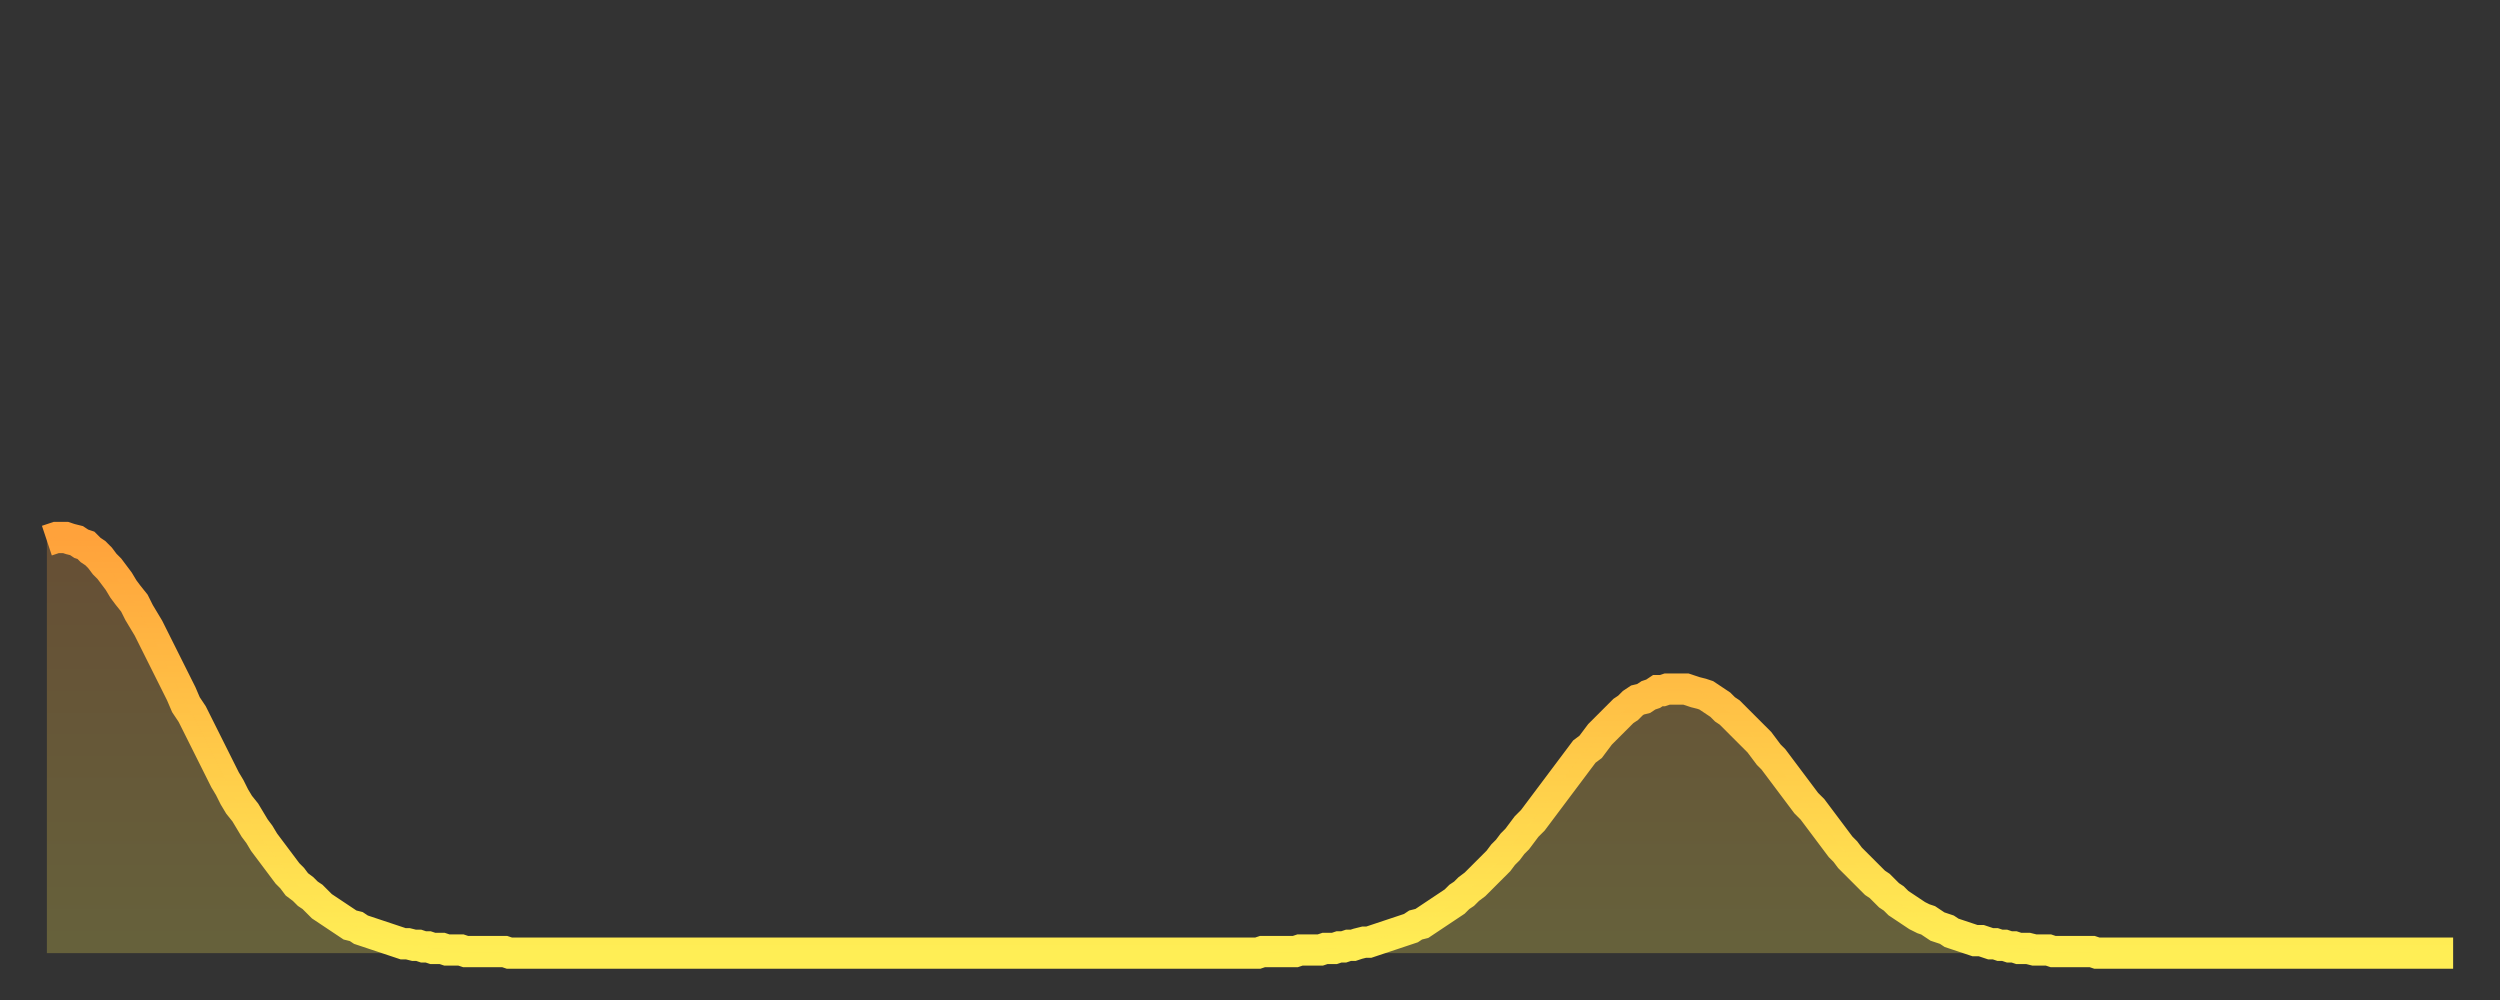
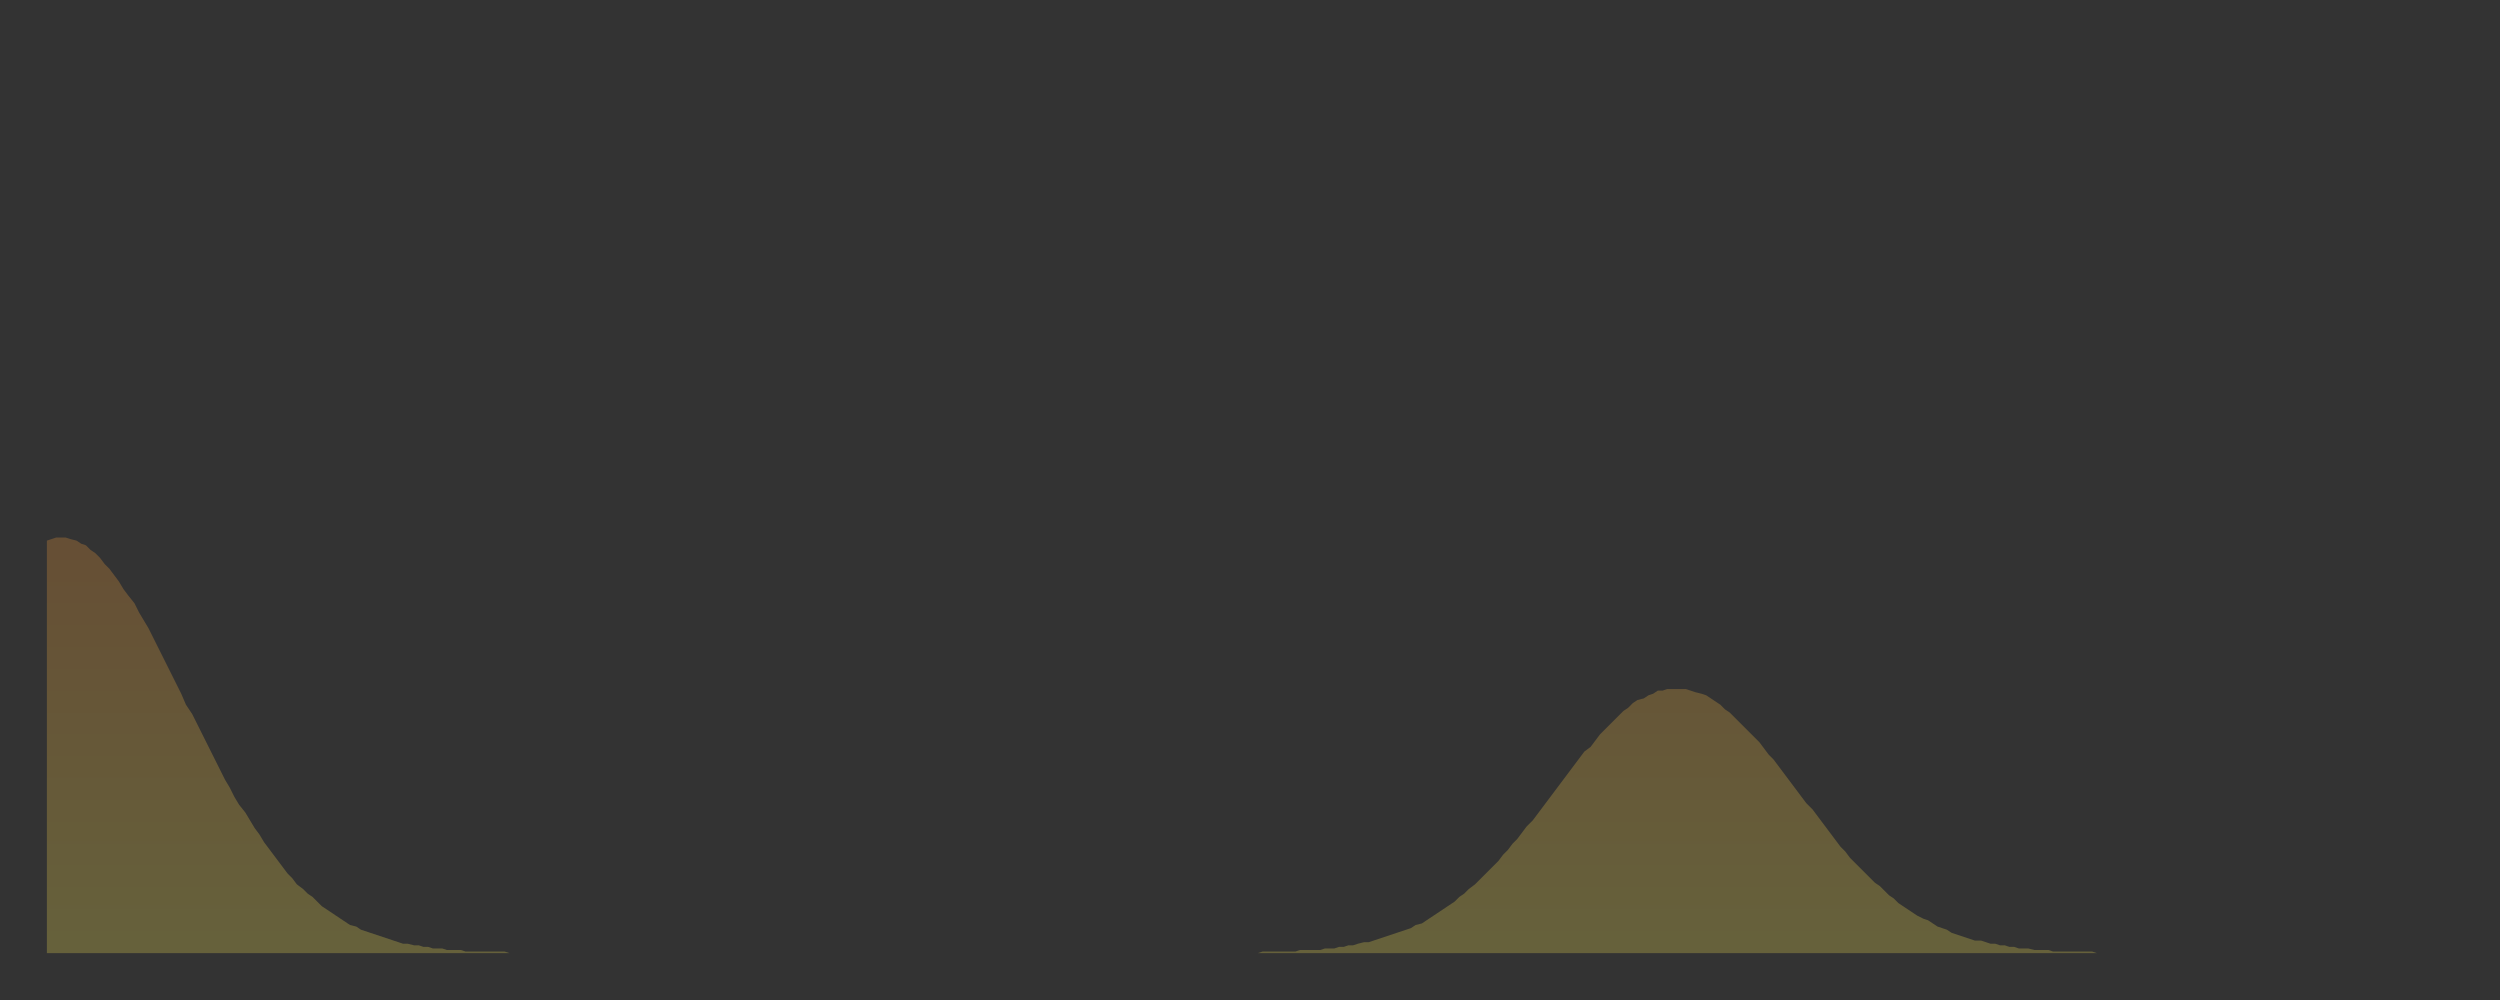
<svg xmlns="http://www.w3.org/2000/svg" baseProfile="full" height="64" version="1.1" width="160">
  <rect width="100%" height="100%" fill="#333333" stroke="none" />
  <defs>
    <linearGradient id="id2812" x1="0" x2="0" y1="0" y2="1">
      <stop offset="0%" stop-color="#ffa23b" />
      <stop offset="50%" stop-color="#ffc848" />
      <stop offset="100%" stop-color="#ffee55" />
    </linearGradient>
  </defs>
  <g transform="translate(3,3)">
    <g>
-       <path d="M 0.0 31.6 0.3 31.5 0.6 31.4 0.9 31.4 1.2 31.4 1.5 31.5 1.9 31.6 2.2 31.8 2.5 31.9 2.8 32.2 3.1 32.4 3.4 32.7 3.7 33.1 4.0 33.4 4.3 33.8 4.6 34.2 4.9 34.7 5.2 35.1 5.6 35.6 5.9 36.2 6.2 36.7 6.5 37.2 6.8 37.8 7.1 38.4 7.4 39.0 7.7 39.6 8.0 40.2 8.3 40.8 8.6 41.4 8.9 42.1 9.3 42.7 9.6 43.3 9.9 43.9 10.2 44.5 10.5 45.1 10.8 45.7 11.1 46.3 11.4 46.9 11.7 47.4 12.0 48.0 12.3 48.5 12.7 49.0 13.0 49.5 13.3 50.0 13.6 50.4 13.9 50.9 14.2 51.3 14.5 51.7 14.8 52.1 15.1 52.5 15.4 52.9 15.7 53.2 16.0 53.6 16.4 53.9 16.7 54.2 17.0 54.4 17.3 54.7 17.6 55.0 17.9 55.2 18.2 55.4 18.5 55.6 18.8 55.8 19.1 56.0 19.4 56.2 19.8 56.3 20.1 56.5 20.4 56.6 20.7 56.7 21.0 56.8 21.3 56.9 21.6 57.0 21.9 57.1 22.2 57.2 22.5 57.3 22.8 57.4 23.1 57.4 23.5 57.5 23.8 57.5 24.1 57.6 24.4 57.6 24.7 57.7 25.0 57.7 25.3 57.7 25.6 57.8 25.9 57.8 26.2 57.8 26.5 57.8 26.8 57.9 27.2 57.9 27.5 57.9 27.8 57.9 28.1 57.9 28.4 57.9 28.7 57.9 29.0 57.9 29.3 57.9 29.6 58.0 29.9 58.0 30.2 58.0 30.6 58.0 30.9 58.0 31.2 58.0 31.5 58.0 31.8 58.0 32.1 58.0 32.4 58.0 32.7 58.0 33.0 58.0 33.3 58.0 33.6 58.0 33.9 58.0 34.3 58.0 34.6 58.0 34.9 58.0 35.2 58.0 35.5 58.0 35.8 58.0 36.1 58.0 36.4 58.0 36.7 58.0 37.0 58.0 37.3 58.0 37.7 58.0 38.0 58.0 38.3 58.0 38.6 58.0 38.9 58.0 39.2 58.0 39.5 58.0 39.8 58.0 40.1 58.0 40.4 58.0 40.7 58.0 41.0 58.0 41.4 58.0 41.7 58.0 42.0 58.0 42.3 58.0 42.6 58.0 42.9 58.0 43.2 58.0 43.5 58.0 43.8 58.0 44.1 58.0 44.4 58.0 44.7 58.0 45.1 58.0 45.4 58.0 45.7 58.0 46.0 58.0 46.3 58.0 46.6 58.0 46.9 58.0 47.2 58.0 47.5 58.0 47.8 58.0 48.1 58.0 48.5 58.0 48.8 58.0 49.1 58.0 49.4 58.0 49.7 58.0 50.0 58.0 50.3 58.0 50.6 58.0 50.9 58.0 51.2 58.0 51.5 58.0 51.8 58.0 52.2 58.0 52.5 58.0 52.8 58.0 53.1 58.0 53.4 58.0 53.7 58.0 54.0 58.0 54.3 58.0 54.6 58.0 54.9 58.0 55.2 58.0 55.6 58.0 55.9 58.0 56.2 58.0 56.5 58.0 56.8 58.0 57.1 58.0 57.4 58.0 57.7 58.0 58.0 58.0 58.3 58.0 58.6 58.0 58.9 58.0 59.3 58.0 59.6 58.0 59.9 58.0 60.2 58.0 60.5 58.0 60.8 58.0 61.1 58.0 61.4 58.0 61.7 58.0 62.0 58.0 62.3 58.0 62.6 58.0 63.0 58.0 63.3 58.0 63.6 58.0 63.9 58.0 64.2 58.0 64.5 58.0 64.8 58.0 65.1 58.0 65.4 58.0 65.7 58.0 66.0 58.0 66.4 58.0 66.7 58.0 67.0 58.0 67.3 58.0 67.6 58.0 67.9 58.0 68.2 58.0 68.5 58.0 68.8 58.0 69.1 58.0 69.4 58.0 69.7 58.0 70.1 58.0 70.4 58.0 70.7 58.0 71.0 58.0 71.3 58.0 71.6 58.0 71.9 58.0 72.2 58.0 72.5 58.0 72.8 58.0 73.1 58.0 73.5 58.0 73.8 58.0 74.1 58.0 74.4 58.0 74.7 58.0 75.0 58.0 75.3 58.0 75.6 58.0 75.9 58.0 76.2 58.0 76.5 58.0 76.8 58.0 77.2 58.0 77.5 58.0 77.8 57.9 78.1 57.9 78.4 57.9 78.7 57.9 79.0 57.9 79.3 57.9 79.6 57.9 79.9 57.9 80.2 57.8 80.5 57.8 80.9 57.8 81.2 57.8 81.5 57.8 81.8 57.7 82.1 57.7 82.4 57.7 82.7 57.6 83.0 57.6 83.3 57.5 83.6 57.5 83.9 57.4 84.3 57.3 84.6 57.3 84.9 57.2 85.2 57.1 85.5 57.0 85.8 56.9 86.1 56.8 86.4 56.7 86.7 56.6 87.0 56.5 87.3 56.4 87.6 56.2 88.0 56.1 88.3 55.9 88.6 55.7 88.9 55.5 89.2 55.3 89.5 55.1 89.8 54.9 90.1 54.7 90.4 54.4 90.7 54.2 91.0 53.9 91.4 53.6 91.7 53.3 92.0 53.0 92.3 52.7 92.6 52.4 92.9 52.1 93.2 51.7 93.5 51.4 93.8 51.0 94.1 50.7 94.4 50.3 94.7 49.9 95.1 49.5 95.4 49.1 95.7 48.7 96.0 48.3 96.3 47.9 96.6 47.5 96.9 47.1 97.2 46.7 97.5 46.3 97.8 45.9 98.1 45.5 98.4 45.1 98.8 44.8 99.1 44.4 99.4 44.0 99.7 43.7 100.0 43.4 100.3 43.1 100.6 42.8 100.9 42.5 101.2 42.3 101.5 42.0 101.8 41.8 102.2 41.7 102.5 41.5 102.8 41.4 103.1 41.2 103.4 41.2 103.7 41.1 104.0 41.1 104.3 41.1 104.6 41.1 104.9 41.1 105.2 41.2 105.5 41.3 105.9 41.4 106.2 41.5 106.5 41.7 106.8 41.9 107.1 42.1 107.4 42.4 107.7 42.6 108.0 42.9 108.3 43.2 108.6 43.5 108.9 43.8 109.3 44.2 109.6 44.5 109.9 44.9 110.2 45.3 110.5 45.6 110.8 46.0 111.1 46.4 111.4 46.8 111.7 47.2 112.0 47.6 112.3 48.0 112.6 48.4 113.0 48.8 113.3 49.2 113.6 49.6 113.9 50.0 114.2 50.4 114.5 50.8 114.8 51.2 115.1 51.5 115.4 51.9 115.7 52.2 116.0 52.5 116.3 52.8 116.7 53.2 117.0 53.5 117.3 53.7 117.6 54.0 117.9 54.3 118.2 54.5 118.5 54.8 118.8 55.0 119.1 55.2 119.4 55.4 119.7 55.6 120.1 55.8 120.4 55.9 120.7 56.1 121.0 56.3 121.3 56.4 121.6 56.5 121.9 56.7 122.2 56.8 122.5 56.9 122.8 57.0 123.1 57.1 123.4 57.2 123.8 57.2 124.1 57.3 124.4 57.4 124.7 57.4 125.0 57.5 125.3 57.5 125.6 57.6 125.9 57.6 126.2 57.7 126.5 57.7 126.8 57.7 127.2 57.8 127.5 57.8 127.8 57.8 128.1 57.8 128.4 57.9 128.7 57.9 129.0 57.9 129.3 57.9 129.6 57.9 129.9 57.9 130.2 57.9 130.5 57.9 130.9 57.9 131.2 58.0 131.5 58.0 131.8 58.0 132.1 58.0 132.4 58.0 132.7 58.0 133.0 58.0 133.3 58.0 133.6 58.0 133.9 58.0 134.2 58.0 134.6 58.0 134.9 58.0 135.2 58.0 135.5 58.0 135.8 58.0 136.1 58.0 136.4 58.0 136.7 58.0 137.0 58.0 137.3 58.0 137.6 58.0 138.0 58.0 138.3 58.0 138.6 58.0 138.9 58.0 139.2 58.0 139.5 58.0 139.8 58.0 140.1 58.0 140.4 58.0 140.7 58.0 141.0 58.0 141.3 58.0 141.7 58.0 142.0 58.0 142.3 58.0 142.6 58.0 142.9 58.0 143.2 58.0 143.5 58.0 143.8 58.0 144.1 58.0 144.4 58.0 144.7 58.0 145.1 58.0 145.4 58.0 145.7 58.0 146.0 58.0 146.3 58.0 146.6 58.0 146.9 58.0 147.2 58.0 147.5 58.0 147.8 58.0 148.1 58.0 148.4 58.0 148.8 58.0 149.1 58.0 149.4 58.0 149.7 58.0 150.0 58.0 150.3 58.0 150.6 58.0 150.9 58.0 151.2 58.0 151.5 58.0 151.8 58.0 152.1 58.0 152.5 58.0 152.8 58.0 153.1 58.0 153.4 58.0 153.7 58.0 154.0 58.0" fill="none" id="graph-curve" opacity="1" stroke="url(#id2812)" stroke-width="2" />
      <path d="M 0 58 L 0.0 31.6 0.3 31.5 0.6 31.4 0.9 31.4 1.2 31.4 1.5 31.5 1.9 31.6 2.2 31.8 2.5 31.9 2.8 32.2 3.1 32.4 3.4 32.7 3.7 33.1 4.0 33.4 4.3 33.8 4.6 34.2 4.9 34.7 5.2 35.1 5.6 35.6 5.9 36.2 6.2 36.7 6.5 37.2 6.8 37.8 7.1 38.4 7.4 39.0 7.7 39.6 8.0 40.2 8.3 40.8 8.6 41.4 8.9 42.1 9.3 42.7 9.6 43.3 9.9 43.9 10.2 44.5 10.5 45.1 10.8 45.7 11.1 46.3 11.4 46.9 11.7 47.4 12.0 48.0 12.3 48.5 12.7 49.0 13.0 49.5 13.3 50.0 13.6 50.4 13.9 50.9 14.2 51.3 14.5 51.7 14.8 52.1 15.1 52.5 15.4 52.9 15.7 53.2 16.0 53.6 16.4 53.9 16.7 54.2 17.0 54.4 17.3 54.7 17.6 55.0 17.9 55.2 18.2 55.4 18.5 55.6 18.8 55.8 19.1 56.0 19.4 56.2 19.8 56.3 20.1 56.5 20.4 56.6 20.7 56.7 21.0 56.8 21.3 56.9 21.6 57.0 21.9 57.1 22.2 57.2 22.5 57.3 22.8 57.4 23.1 57.4 23.5 57.5 23.8 57.5 24.1 57.6 24.4 57.6 24.7 57.7 25.0 57.7 25.3 57.7 25.6 57.8 25.9 57.8 26.2 57.8 26.5 57.8 26.8 57.9 27.2 57.9 27.5 57.9 27.8 57.9 28.1 57.9 28.4 57.9 28.7 57.9 29.0 57.9 29.3 57.9 29.6 58.0 29.9 58.0 30.2 58.0 30.6 58.0 30.9 58.0 31.2 58.0 31.5 58.0 31.8 58.0 32.1 58.0 32.4 58.0 32.7 58.0 33.0 58.0 33.3 58.0 33.6 58.0 33.9 58.0 34.3 58.0 34.6 58.0 34.9 58.0 35.2 58.0 35.5 58.0 35.8 58.0 36.1 58.0 36.4 58.0 36.7 58.0 37.0 58.0 37.3 58.0 37.7 58.0 38.0 58.0 38.3 58.0 38.6 58.0 38.9 58.0 39.2 58.0 39.5 58.0 39.8 58.0 40.1 58.0 40.4 58.0 40.7 58.0 41.0 58.0 41.4 58.0 41.7 58.0 42.0 58.0 42.3 58.0 42.6 58.0 42.9 58.0 43.2 58.0 43.5 58.0 43.8 58.0 44.1 58.0 44.4 58.0 44.7 58.0 45.1 58.0 45.4 58.0 45.7 58.0 46.0 58.0 46.3 58.0 46.6 58.0 46.9 58.0 47.2 58.0 47.5 58.0 47.8 58.0 48.1 58.0 48.5 58.0 48.8 58.0 49.1 58.0 49.4 58.0 49.7 58.0 50.0 58.0 50.3 58.0 50.6 58.0 50.9 58.0 51.2 58.0 51.5 58.0 51.8 58.0 52.2 58.0 52.5 58.0 52.8 58.0 53.1 58.0 53.4 58.0 53.7 58.0 54.0 58.0 54.3 58.0 54.6 58.0 54.9 58.0 55.2 58.0 55.6 58.0 55.9 58.0 56.2 58.0 56.5 58.0 56.8 58.0 57.1 58.0 57.4 58.0 57.7 58.0 58.0 58.0 58.3 58.0 58.6 58.0 58.9 58.0 59.3 58.0 59.6 58.0 59.9 58.0 60.2 58.0 60.5 58.0 60.8 58.0 61.1 58.0 61.4 58.0 61.7 58.0 62.0 58.0 62.3 58.0 62.6 58.0 63.0 58.0 63.3 58.0 63.6 58.0 63.9 58.0 64.2 58.0 64.5 58.0 64.8 58.0 65.1 58.0 65.4 58.0 65.7 58.0 66.0 58.0 66.4 58.0 66.7 58.0 67.0 58.0 67.3 58.0 67.6 58.0 67.9 58.0 68.2 58.0 68.5 58.0 68.8 58.0 69.1 58.0 69.4 58.0 69.7 58.0 70.1 58.0 70.4 58.0 70.7 58.0 71.0 58.0 71.3 58.0 71.6 58.0 71.9 58.0 72.2 58.0 72.5 58.0 72.8 58.0 73.1 58.0 73.5 58.0 73.8 58.0 74.1 58.0 74.4 58.0 74.7 58.0 75.0 58.0 75.3 58.0 75.6 58.0 75.9 58.0 76.2 58.0 76.5 58.0 76.8 58.0 77.2 58.0 77.5 58.0 77.8 57.9 78.1 57.9 78.4 57.9 78.7 57.9 79.0 57.9 79.3 57.9 79.6 57.9 79.9 57.9 80.2 57.8 80.5 57.8 80.9 57.8 81.2 57.8 81.5 57.8 81.8 57.7 82.1 57.7 82.4 57.7 82.7 57.6 83.0 57.6 83.3 57.5 83.6 57.5 83.9 57.4 84.3 57.3 84.6 57.3 84.9 57.2 85.2 57.1 85.5 57.0 85.8 56.9 86.1 56.8 86.4 56.7 86.7 56.6 87.0 56.5 87.3 56.4 87.6 56.2 88.0 56.1 88.3 55.9 88.6 55.7 88.9 55.5 89.2 55.3 89.5 55.1 89.8 54.9 90.1 54.7 90.4 54.4 90.7 54.2 91.0 53.9 91.4 53.6 91.7 53.3 92.0 53.0 92.3 52.7 92.6 52.4 92.9 52.1 93.2 51.7 93.5 51.4 93.8 51.0 94.1 50.7 94.4 50.3 94.7 49.9 95.1 49.5 95.4 49.1 95.7 48.7 96.0 48.3 96.3 47.9 96.6 47.5 96.9 47.1 97.2 46.7 97.5 46.3 97.8 45.9 98.1 45.5 98.4 45.1 98.8 44.8 99.1 44.4 99.4 44.0 99.7 43.7 100.0 43.4 100.3 43.1 100.6 42.8 100.9 42.5 101.2 42.3 101.5 42.0 101.8 41.8 102.2 41.7 102.5 41.5 102.8 41.4 103.1 41.2 103.4 41.2 103.7 41.1 104.0 41.1 104.3 41.1 104.6 41.1 104.9 41.1 105.2 41.2 105.5 41.3 105.9 41.4 106.2 41.5 106.5 41.7 106.8 41.9 107.1 42.1 107.4 42.4 107.7 42.6 108.0 42.9 108.3 43.2 108.6 43.5 108.9 43.8 109.3 44.2 109.6 44.5 109.9 44.9 110.2 45.3 110.5 45.6 110.8 46.0 111.1 46.4 111.4 46.8 111.7 47.2 112.0 47.6 112.3 48.0 112.6 48.4 113.0 48.8 113.3 49.2 113.6 49.6 113.9 50.0 114.2 50.4 114.5 50.8 114.8 51.2 115.1 51.5 115.4 51.9 115.7 52.2 116.0 52.5 116.3 52.8 116.7 53.2 117.0 53.5 117.3 53.7 117.6 54.0 117.9 54.3 118.2 54.5 118.5 54.8 118.8 55.0 119.1 55.2 119.4 55.4 119.7 55.6 120.1 55.8 120.4 55.9 120.7 56.1 121.0 56.3 121.3 56.4 121.6 56.5 121.9 56.7 122.2 56.8 122.5 56.9 122.8 57.0 123.1 57.1 123.4 57.2 123.8 57.2 124.1 57.3 124.4 57.4 124.7 57.4 125.0 57.5 125.3 57.5 125.6 57.6 125.9 57.6 126.2 57.7 126.5 57.7 126.8 57.7 127.2 57.8 127.5 57.8 127.8 57.8 128.1 57.8 128.4 57.9 128.7 57.9 129.0 57.9 129.3 57.9 129.6 57.9 129.9 57.9 130.2 57.9 130.5 57.9 130.9 57.9 131.2 58.0 131.5 58.0 131.8 58.0 132.1 58.0 132.4 58.0 132.7 58.0 133.0 58.0 133.3 58.0 133.6 58.0 133.9 58.0 134.2 58.0 134.6 58.0 134.9 58.0 135.2 58.0 135.5 58.0 135.8 58.0 136.1 58.0 136.4 58.0 136.7 58.0 137.0 58.0 137.3 58.0 137.6 58.0 138.0 58.0 138.3 58.0 138.6 58.0 138.9 58.0 139.2 58.0 139.5 58.0 139.8 58.0 140.1 58.0 140.4 58.0 140.7 58.0 141.0 58.0 141.3 58.0 141.7 58.0 142.0 58.0 142.3 58.0 142.6 58.0 142.9 58.0 143.2 58.0 143.5 58.0 143.8 58.0 144.1 58.0 144.4 58.0 144.7 58.0 145.1 58.0 145.4 58.0 145.7 58.0 146.0 58.0 146.3 58.0 146.6 58.0 146.9 58.0 147.2 58.0 147.5 58.0 147.8 58.0 148.1 58.0 148.4 58.0 148.8 58.0 149.1 58.0 149.4 58.0 149.7 58.0 150.0 58.0 150.3 58.0 150.6 58.0 150.9 58.0 151.2 58.0 151.5 58.0 151.8 58.0 152.1 58.0 152.5 58.0 152.8 58.0 153.1 58.0 153.4 58.0 153.7 58.0 154.0 58.0 154 58" fill="url(#id2812)" fill-opacity=".25" id="graph-shadow" />
    </g>
  </g>
</svg>